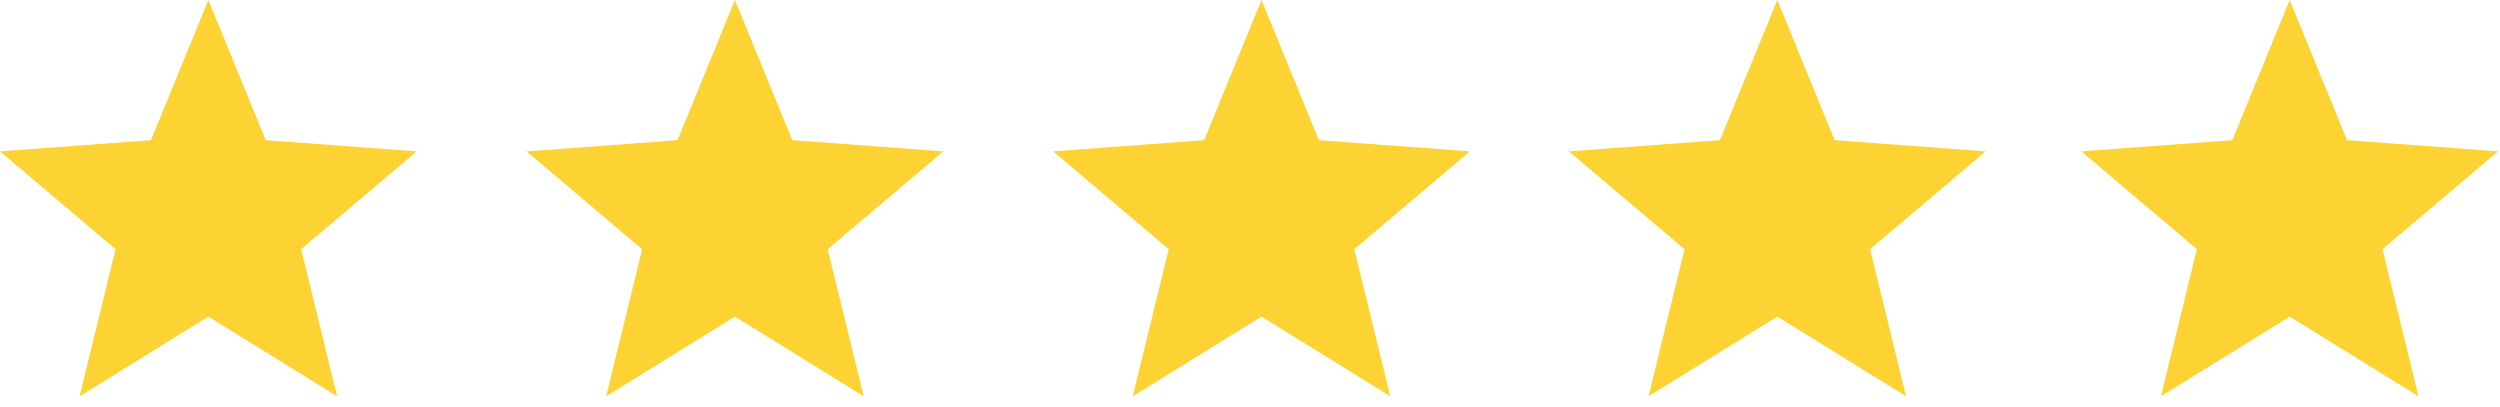
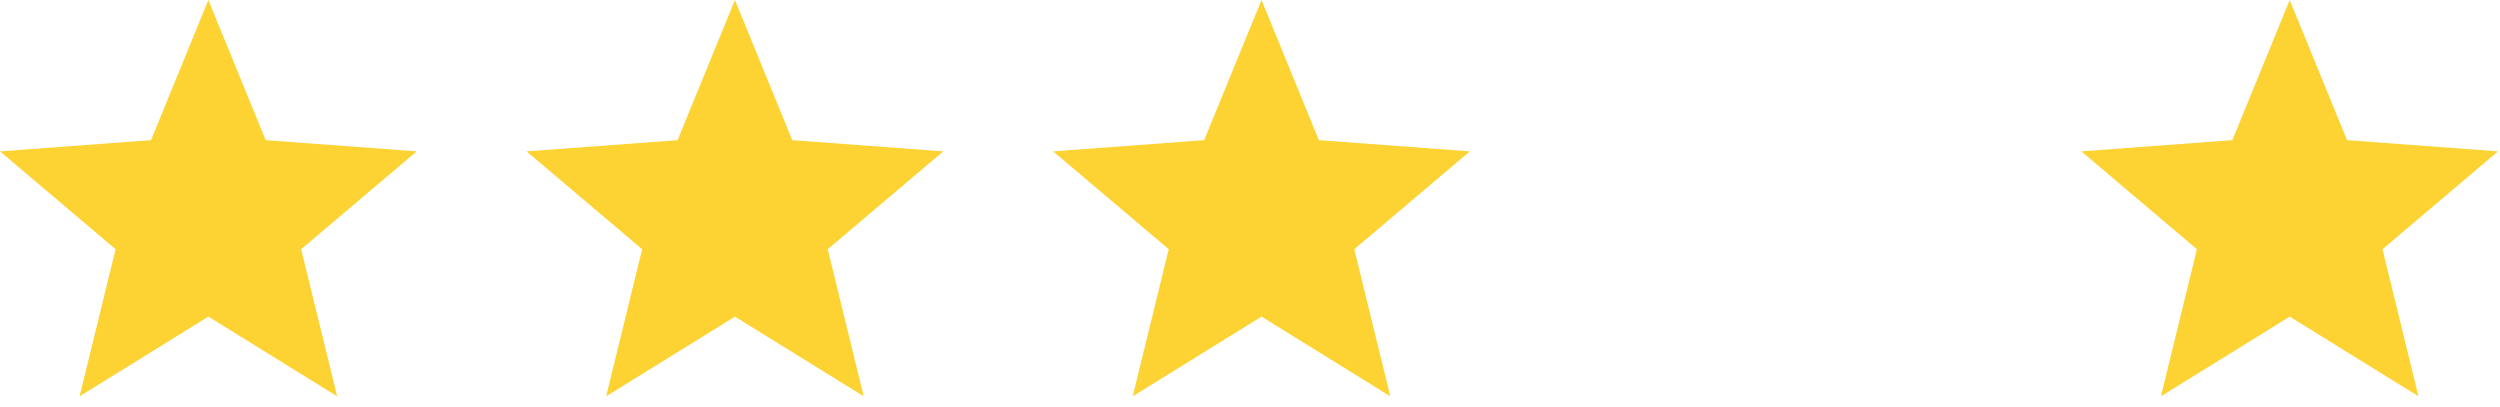
<svg xmlns="http://www.w3.org/2000/svg" width="209" height="34" viewBox="0 0 209 34" fill="none">
  <path fill-rule="evenodd" clip-rule="evenodd" d="M105.463 0L110.257 11.717L122.88 12.655L113.22 20.835L116.228 33.131L105.463 26.47L94.697 33.131L97.705 20.835L88.044 12.655L100.669 11.716L105.463 0ZM17.419 0L22.213 11.717L34.837 12.655L25.177 20.835L28.185 33.131L17.419 26.47L6.654 33.132L9.662 20.836L0 12.655L12.625 11.716L17.419 0ZM61.44 0L66.235 11.717L78.858 12.655L69.198 20.835L72.206 33.131L61.44 26.471L50.675 33.132L53.683 20.836L44.021 12.656L56.646 11.717L61.44 0Z" fill="#FDD334" />
-   <path d="M153.377 11.717L148.583 0L143.789 11.716L131.164 12.655L140.825 20.835L137.817 33.131L148.583 26.47L159.348 33.131L156.34 20.835L166 12.655L153.377 11.717Z" fill="#FDD334" />
  <path d="M196.213 11.717L191.419 0L186.625 11.716L174 12.655L183.661 20.835L180.653 33.131L191.419 26.47L202.184 33.131L199.176 20.835L208.836 12.655L196.213 11.717Z" fill="#FDD334" />
</svg>